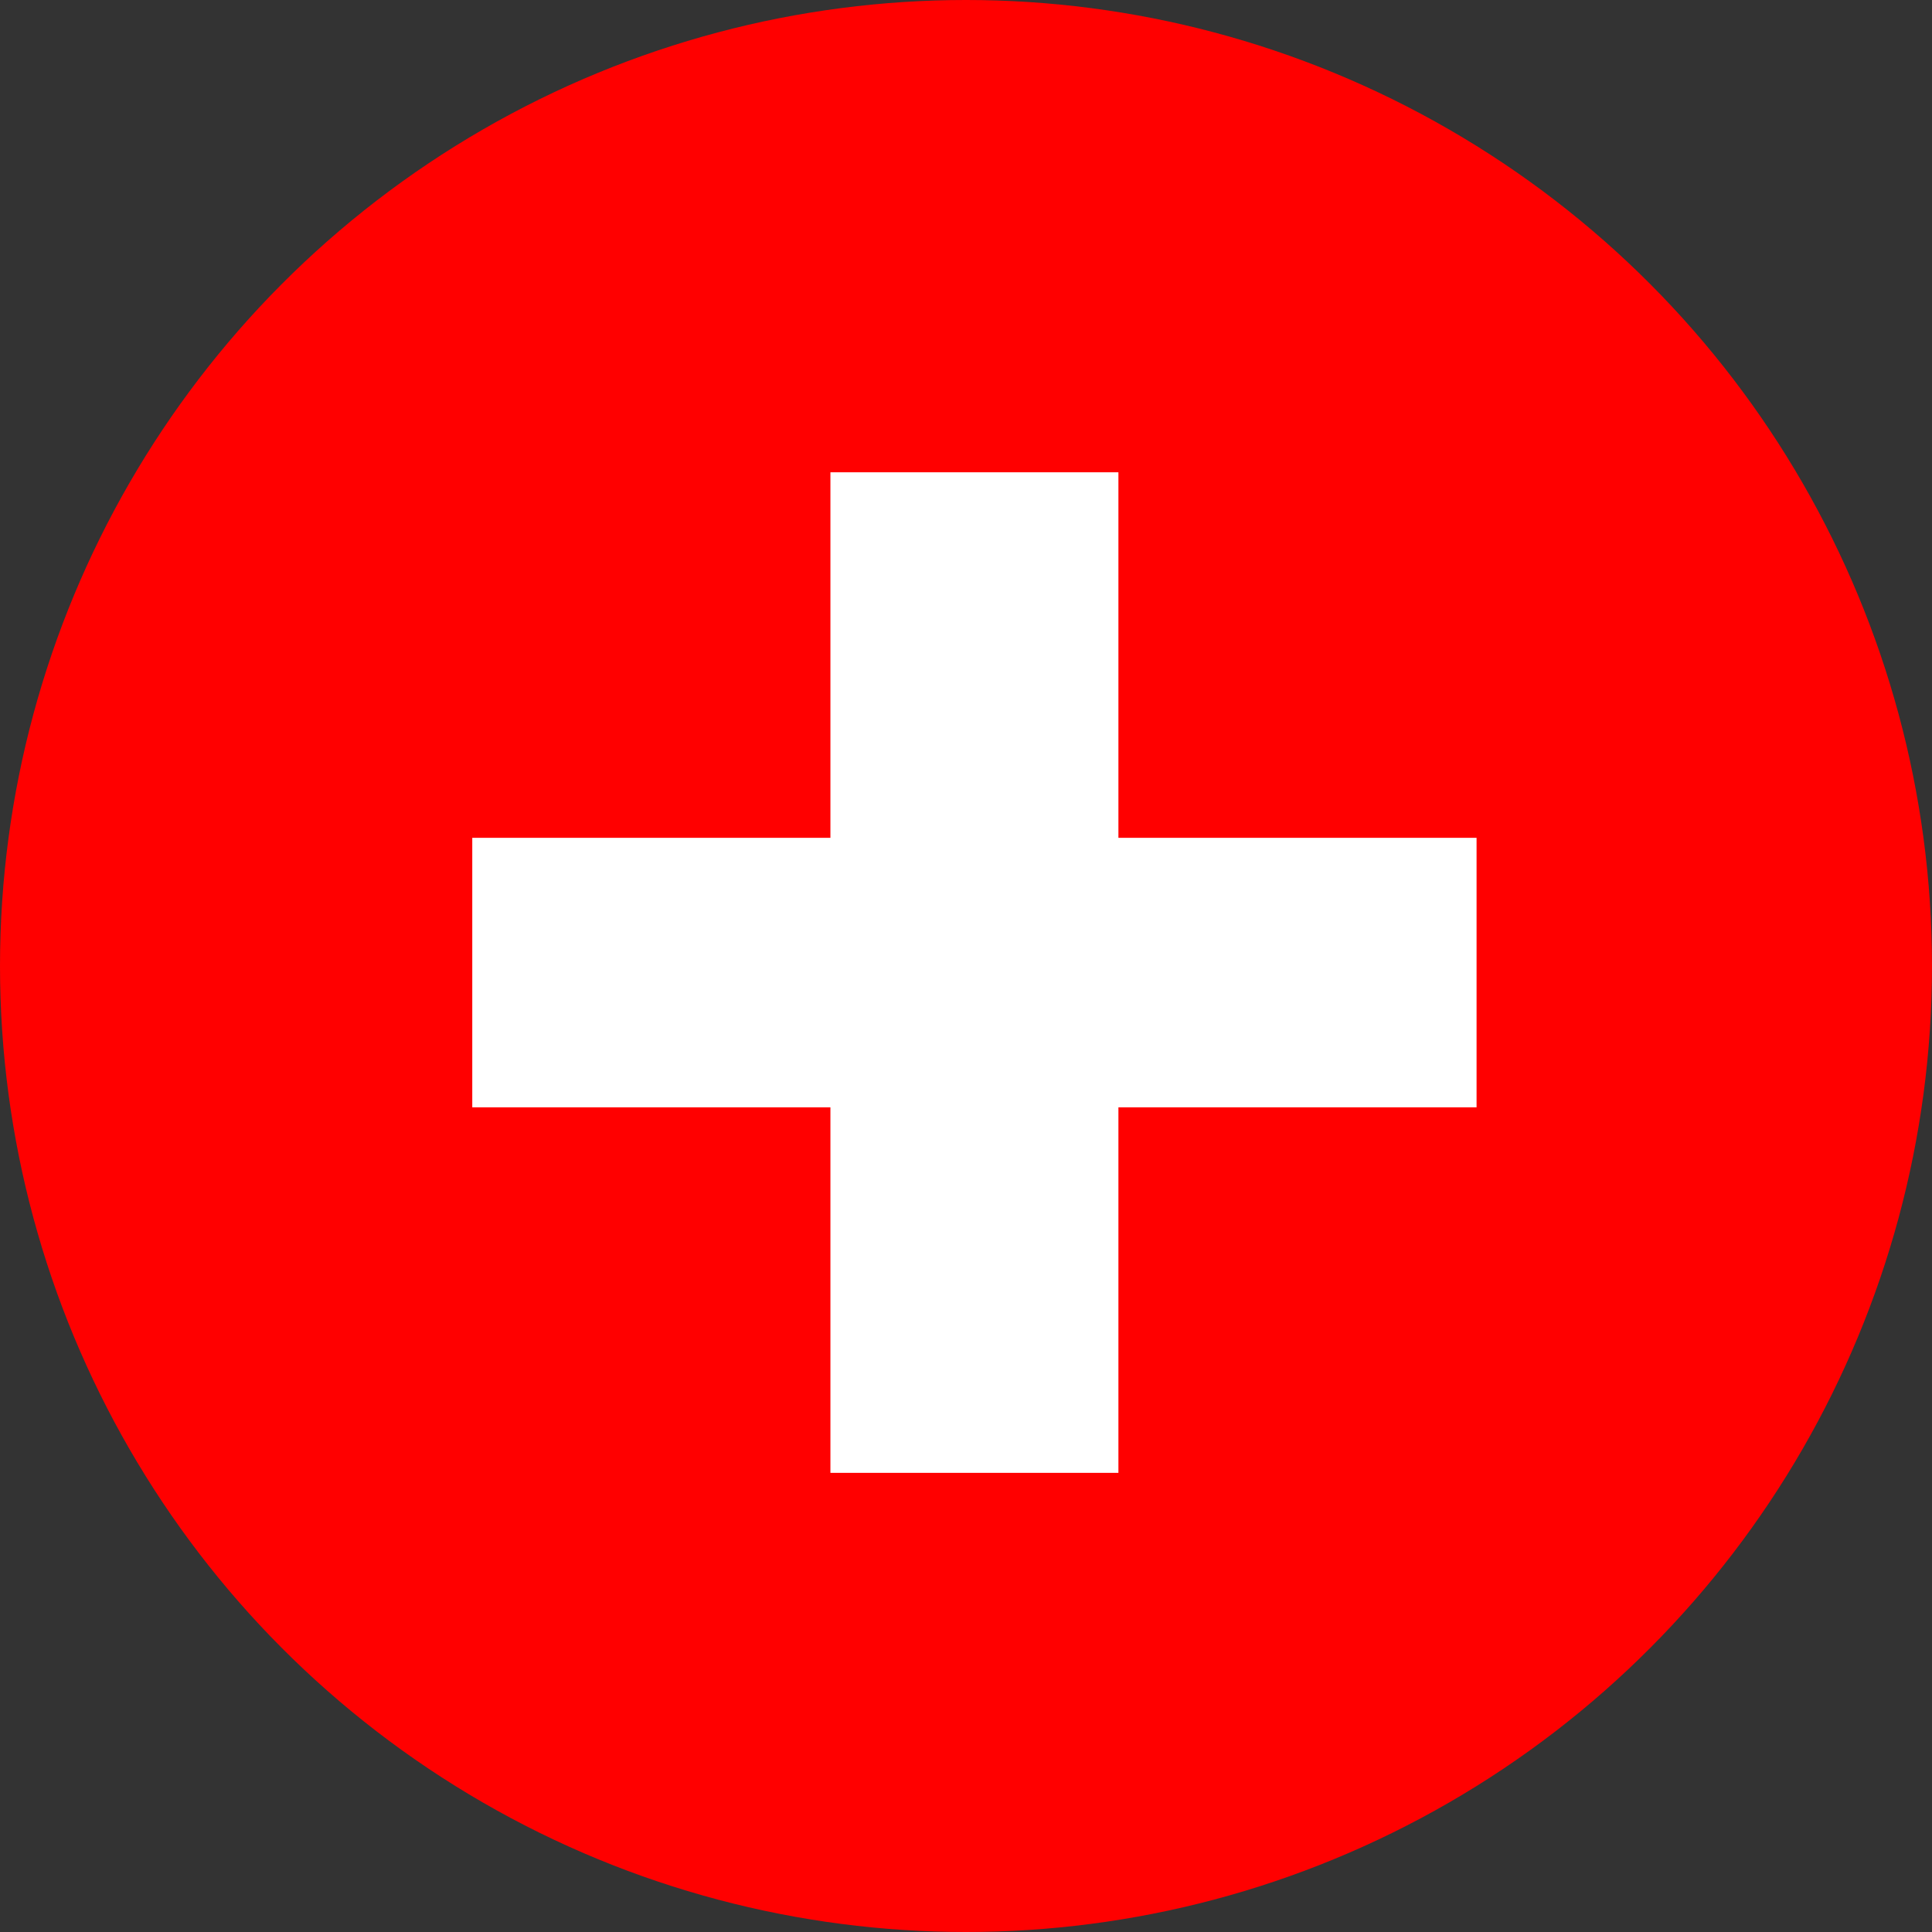
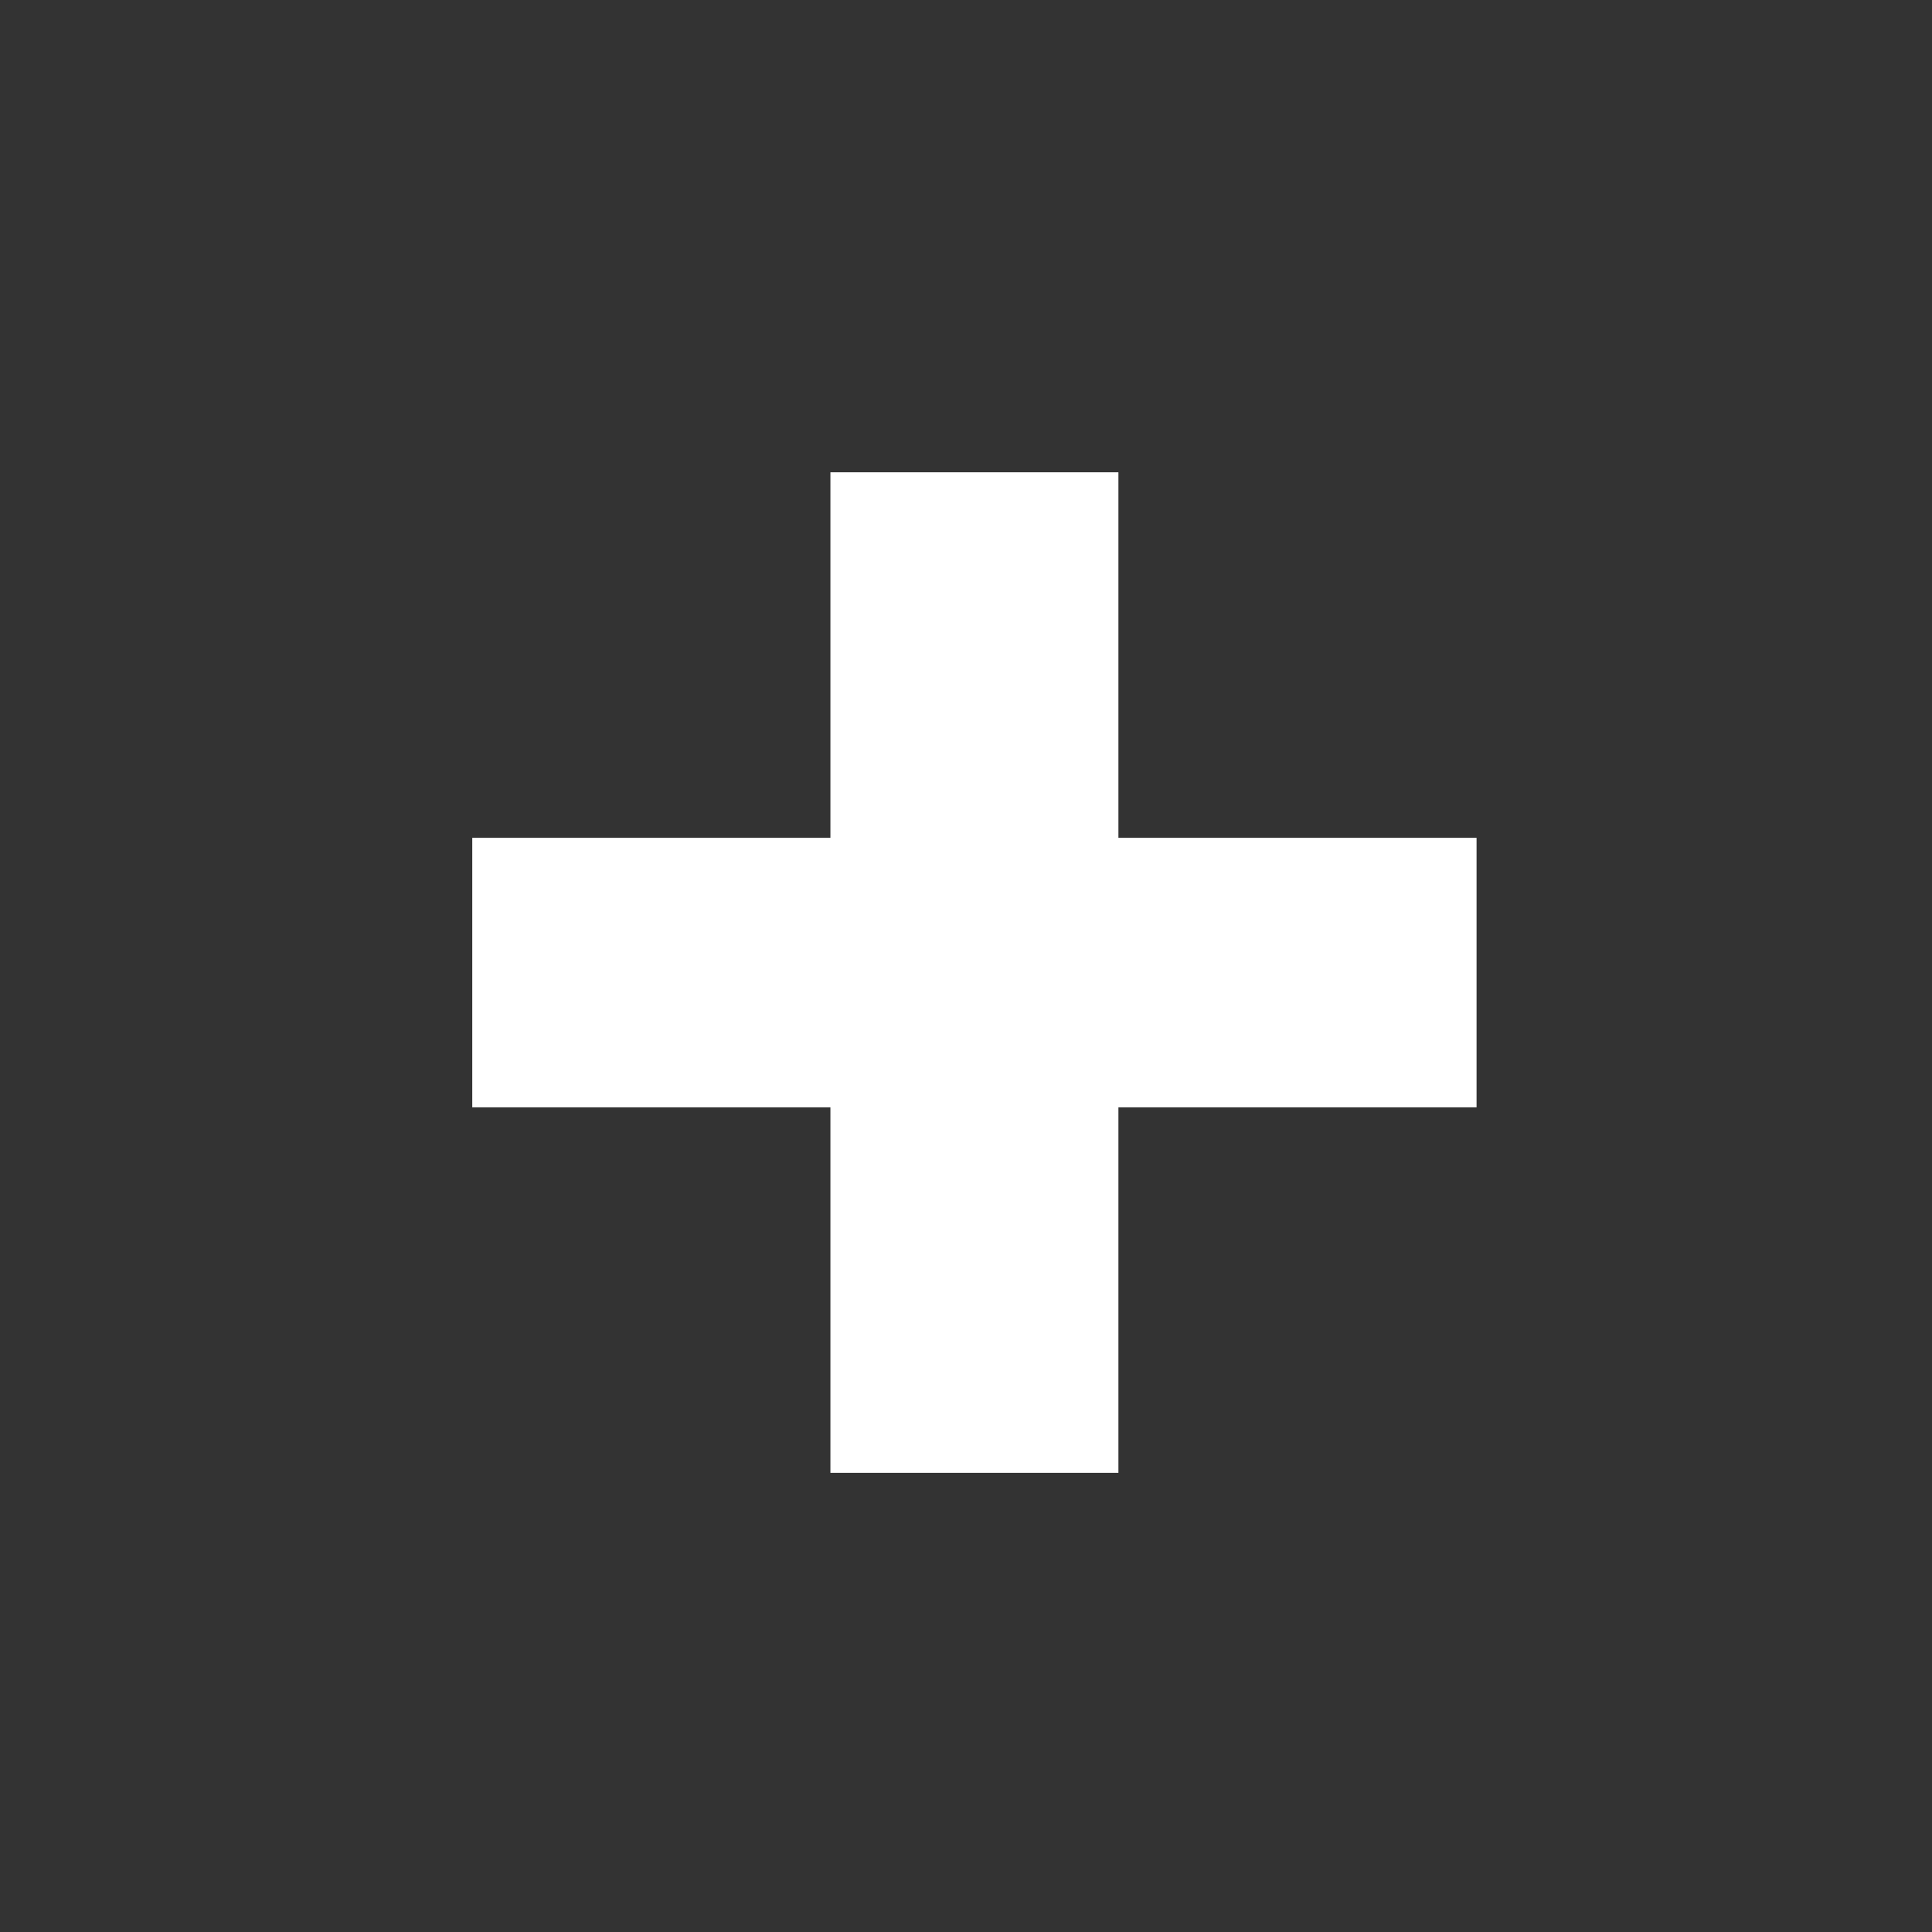
<svg xmlns="http://www.w3.org/2000/svg" width="45" height="45" viewBox="0 0 45 45">
  <rect x="0" y="0" width="45" height="45" fill="#333333" stroke="none" />
  <g id="Gruppe_343" data-name="Gruppe 343" transform="translate(-1045 -4326)">
    <g id="Gruppe_334" data-name="Gruppe 334">
-       <circle id="Ellipse_12" data-name="Ellipse 12" cx="22.5" cy="22.5" r="22.5" transform="translate(1045 4326)" fill="red" />
      <g id="Gruppe_288" data-name="Gruppe 288" transform="translate(0.497 -0.607)">
        <path id="Pfad_168" data-name="Pfad 168" d="M2.795-8.428H26.187v-6.278H2.795ZM11.137-23.22V.086h6.708V-23.22Z" transform="translate(1052.708 4360.827)" fill="#fff" />
      </g>
    </g>
  </g>
</svg>